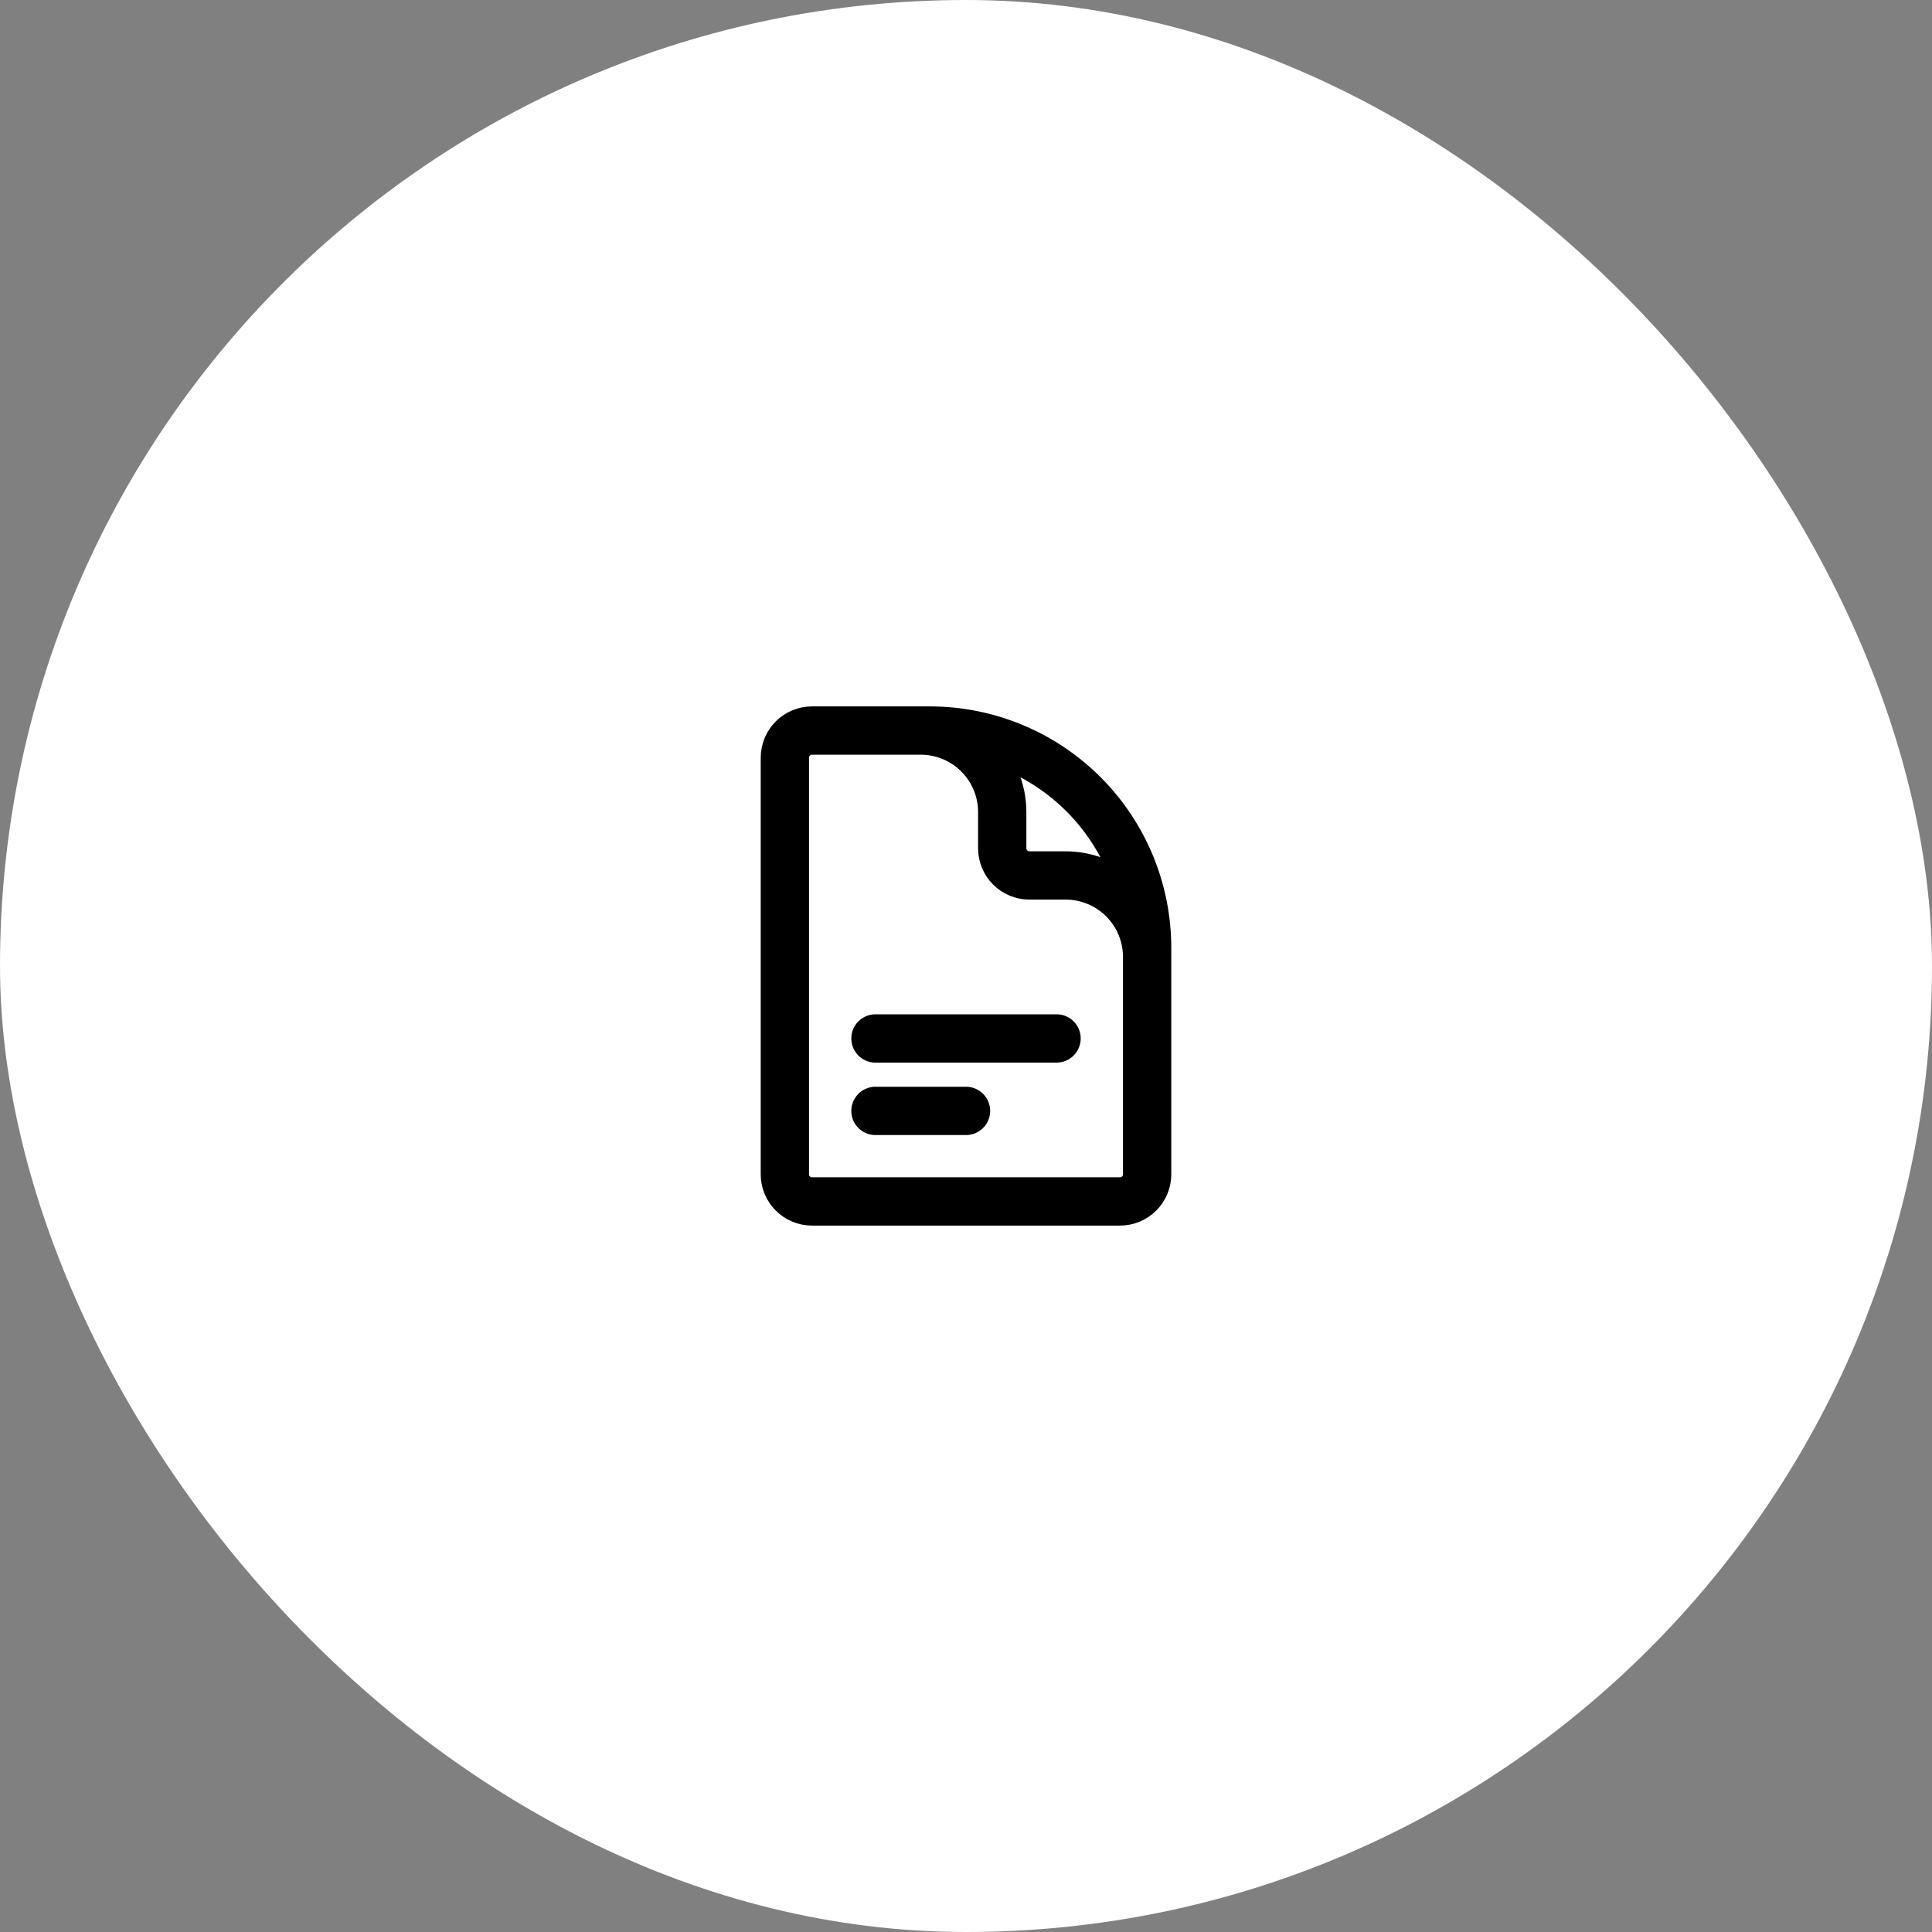
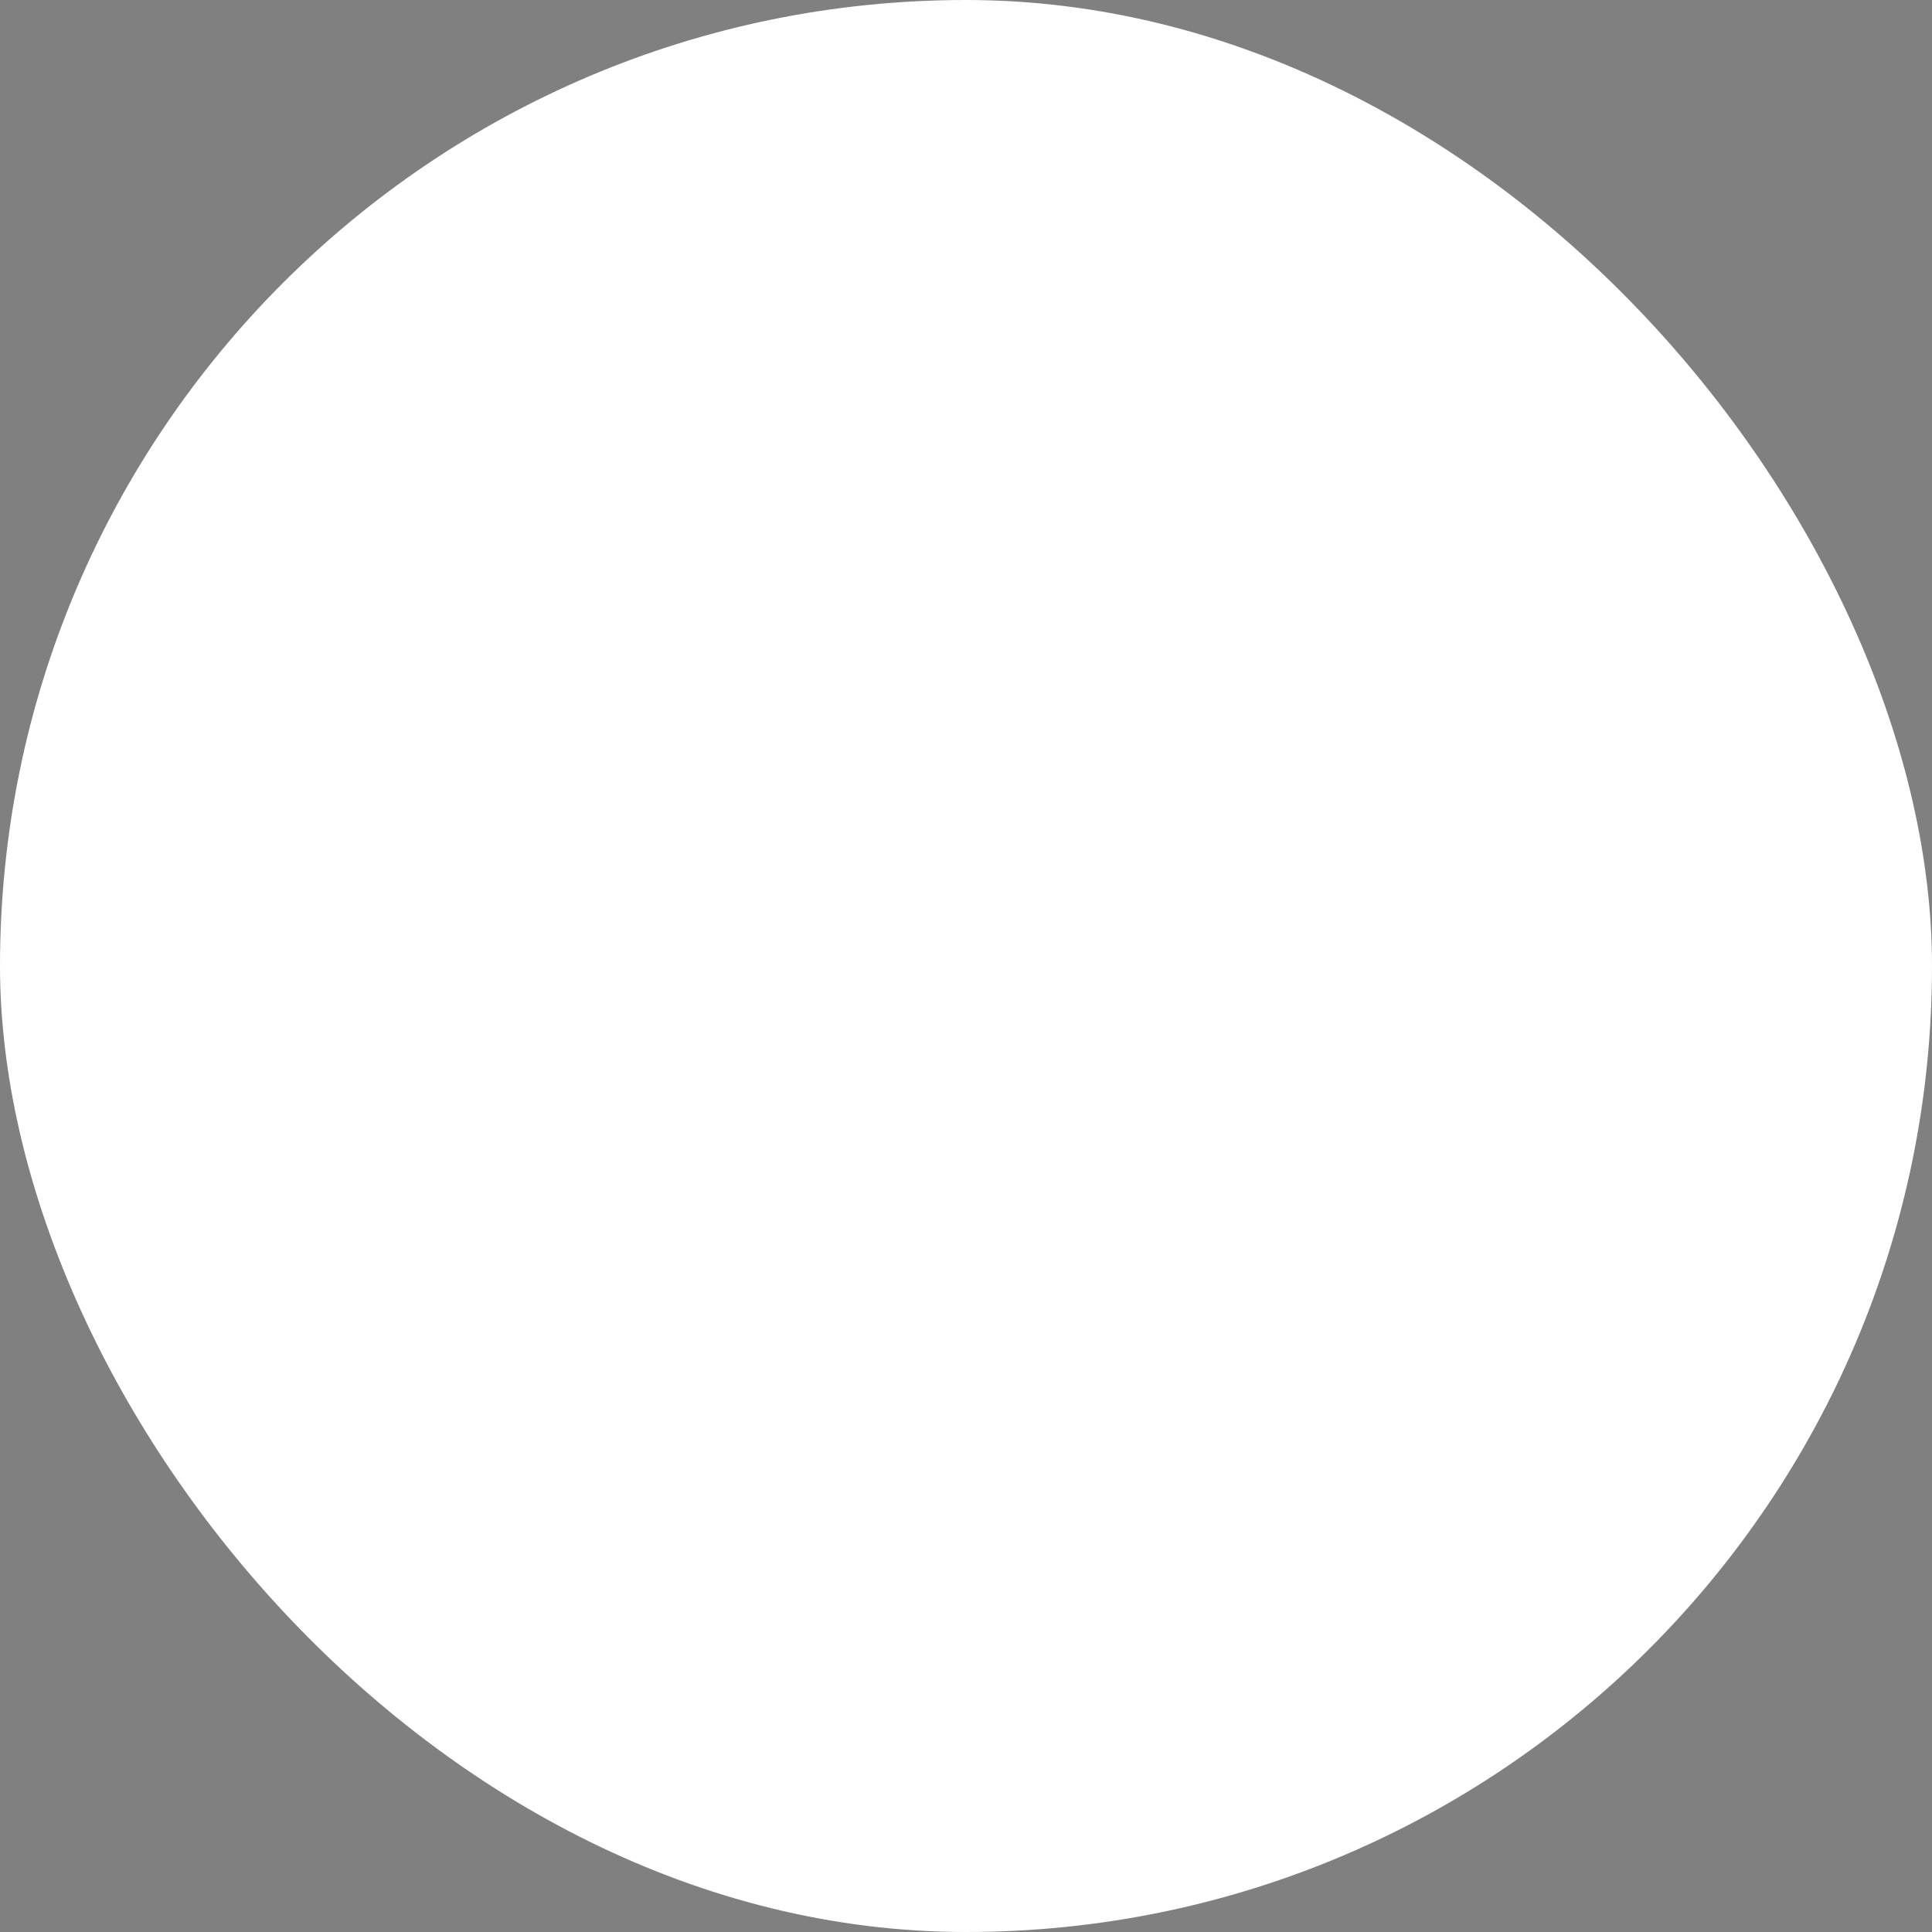
<svg xmlns="http://www.w3.org/2000/svg" width="60" height="60" viewBox="0 0 60 60" fill="none">
  <rect x="0" y="0" width="60" height="60" fill="#808080" stroke="none" />
  <rect width="60" height="60" rx="30" fill="white" />
-   <path d="M35.625 31.688V29.719C35.625 29.047 35.358 28.404 34.884 27.929C34.409 27.454 33.765 27.188 33.094 27.188H31.969C31.745 27.188 31.53 27.099 31.372 26.94C31.214 26.782 31.125 26.567 31.125 26.344V25.219C31.125 24.547 30.858 23.904 30.384 23.429C29.909 22.954 29.265 22.688 28.594 22.688H27.188M27.188 32.25H32.812M27.188 34.5H30M28.875 22.688H25.219C24.753 22.688 24.375 23.066 24.375 23.531V36.469C24.375 36.934 24.753 37.312 25.219 37.312H34.781C35.247 37.312 35.625 36.934 35.625 36.469V29.438C35.625 27.647 34.914 25.93 33.648 24.665C32.382 23.399 30.665 22.688 28.875 22.688Z" stroke="black" stroke-width="1.5" stroke-linecap="round" stroke-linejoin="round" />
</svg>